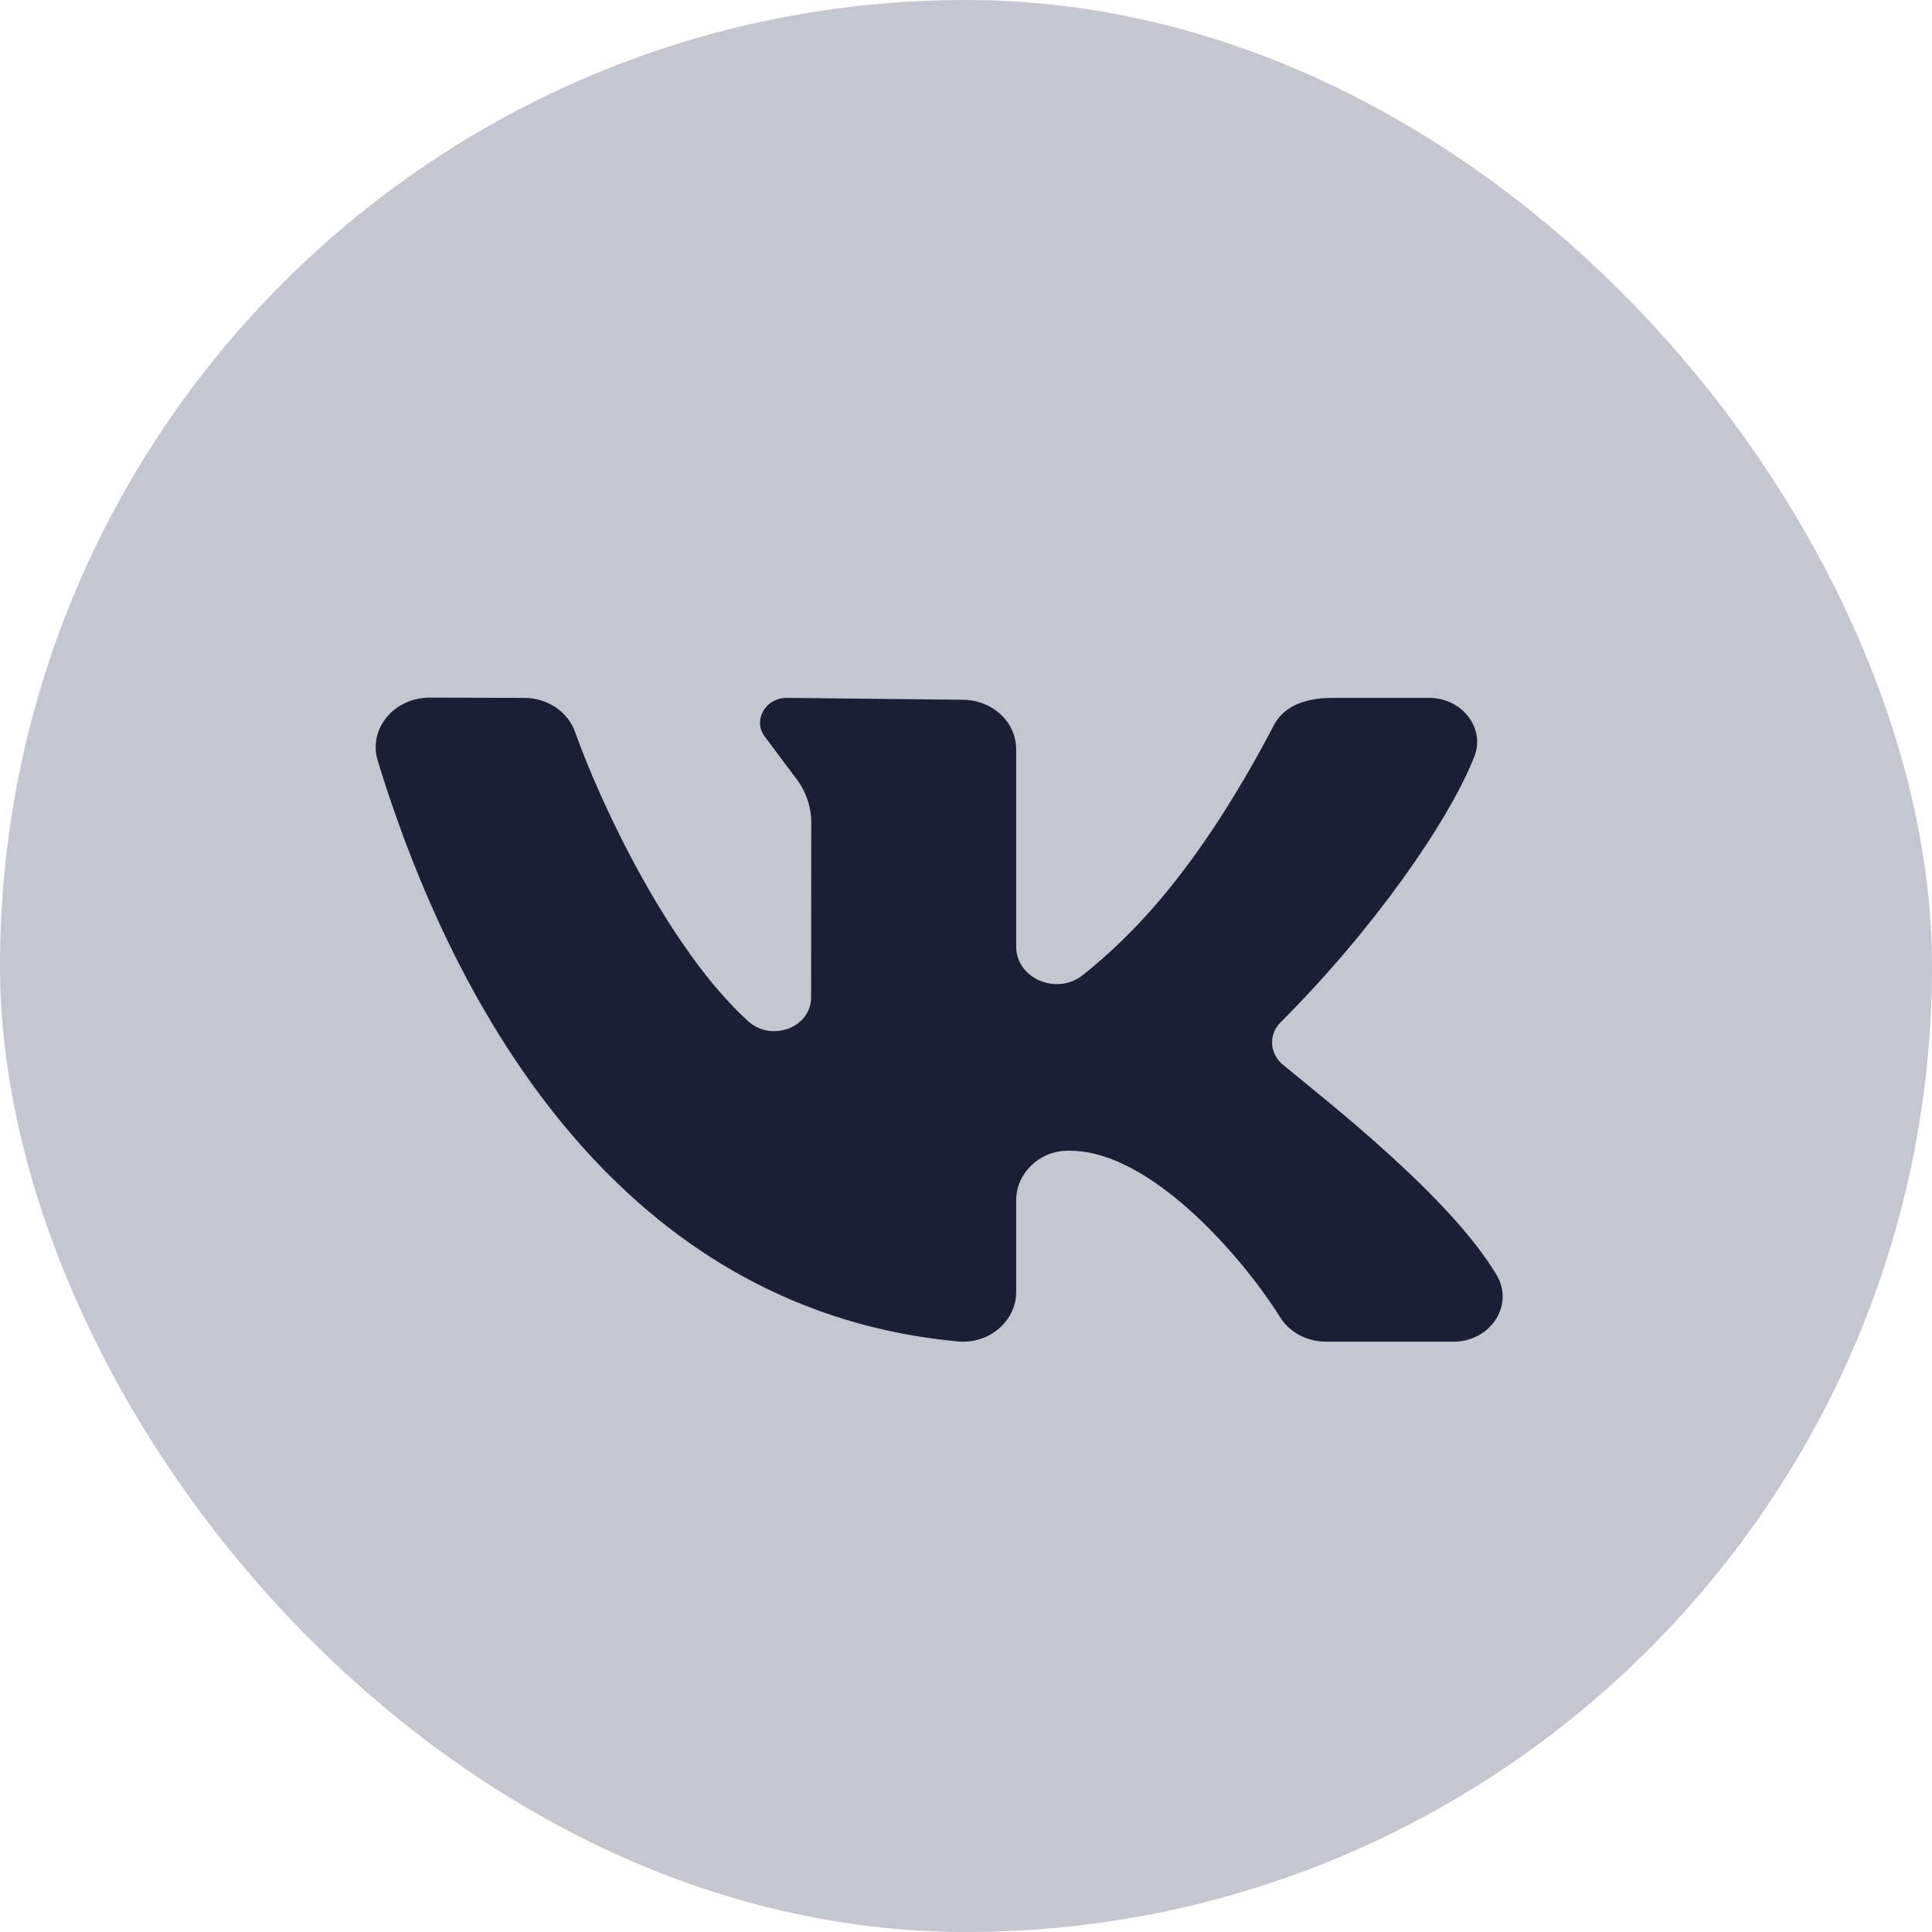
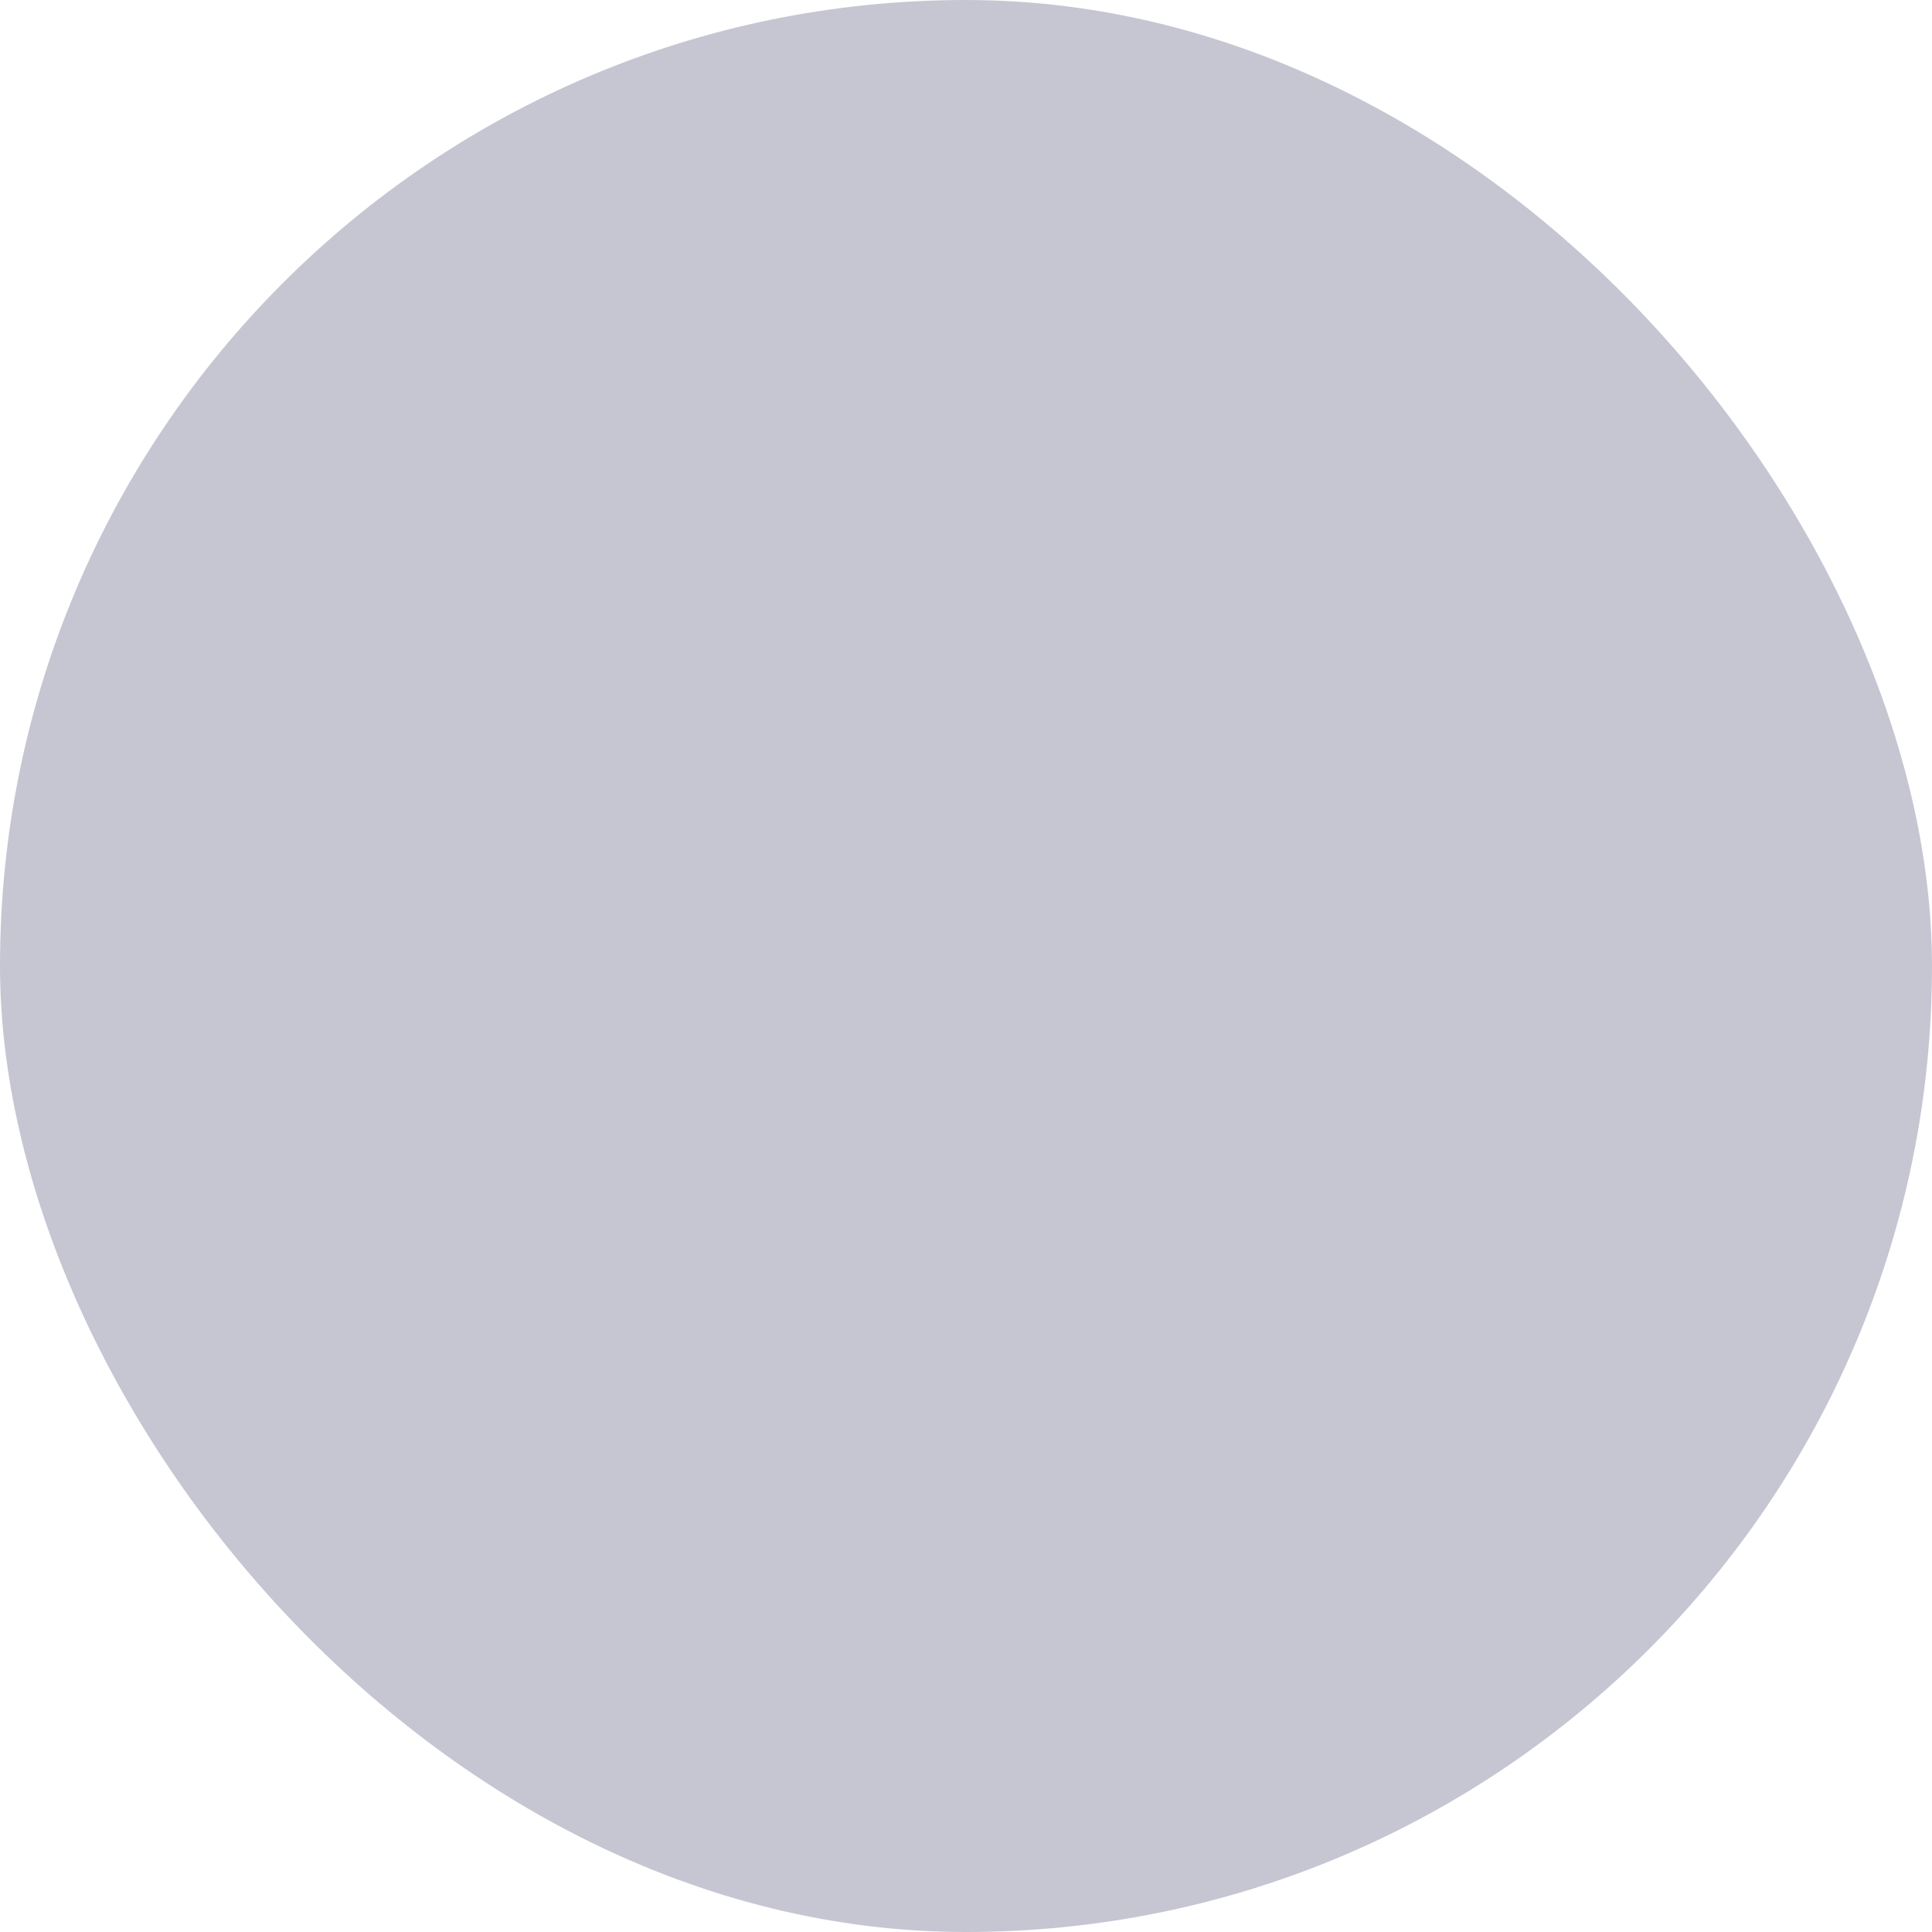
<svg xmlns="http://www.w3.org/2000/svg" width="36" height="36" viewBox="0 0 36 36" fill="none">
  <rect width="36" height="36" rx="18" fill="#C5C6D2" />
-   <path d="M27.887 23.757C27.029 22.32 24.82 20.593 23.908 19.842C23.658 19.637 23.631 19.281 23.859 19.053C25.599 17.312 26.991 15.311 27.471 14.102C27.682 13.568 27.244 13.004 26.628 13.004H24.837C24.246 13.004 23.901 13.201 23.736 13.515C22.289 16.275 21.049 17.469 20.18 18.167C19.694 18.558 18.935 18.234 18.935 17.639C18.935 16.493 18.935 15.011 18.935 13.961C18.935 13.451 18.488 13.039 17.935 13.039L14.663 13.004C14.251 13.004 14.016 13.438 14.263 13.742L14.803 14.464C15.007 14.714 15.117 15.019 15.117 15.331L15.114 18.583C15.114 19.148 14.377 19.424 13.94 19.028C12.461 17.687 11.178 14.949 10.716 13.64C10.582 13.261 10.201 13.005 9.768 13.004L8.004 13C7.342 13 6.858 13.584 7.038 14.172C8.65 19.441 11.958 24.452 17.853 24.996C18.434 25.049 18.935 24.613 18.935 24.075V22.366C18.935 21.876 19.348 21.454 19.879 21.442C19.897 21.442 19.916 21.442 19.935 21.442C21.494 21.442 23.24 23.554 23.851 24.542C24.027 24.827 24.355 25 24.71 25H27.084C27.776 25 28.22 24.316 27.887 23.757Z" fill="#1B1E34" />
</svg>